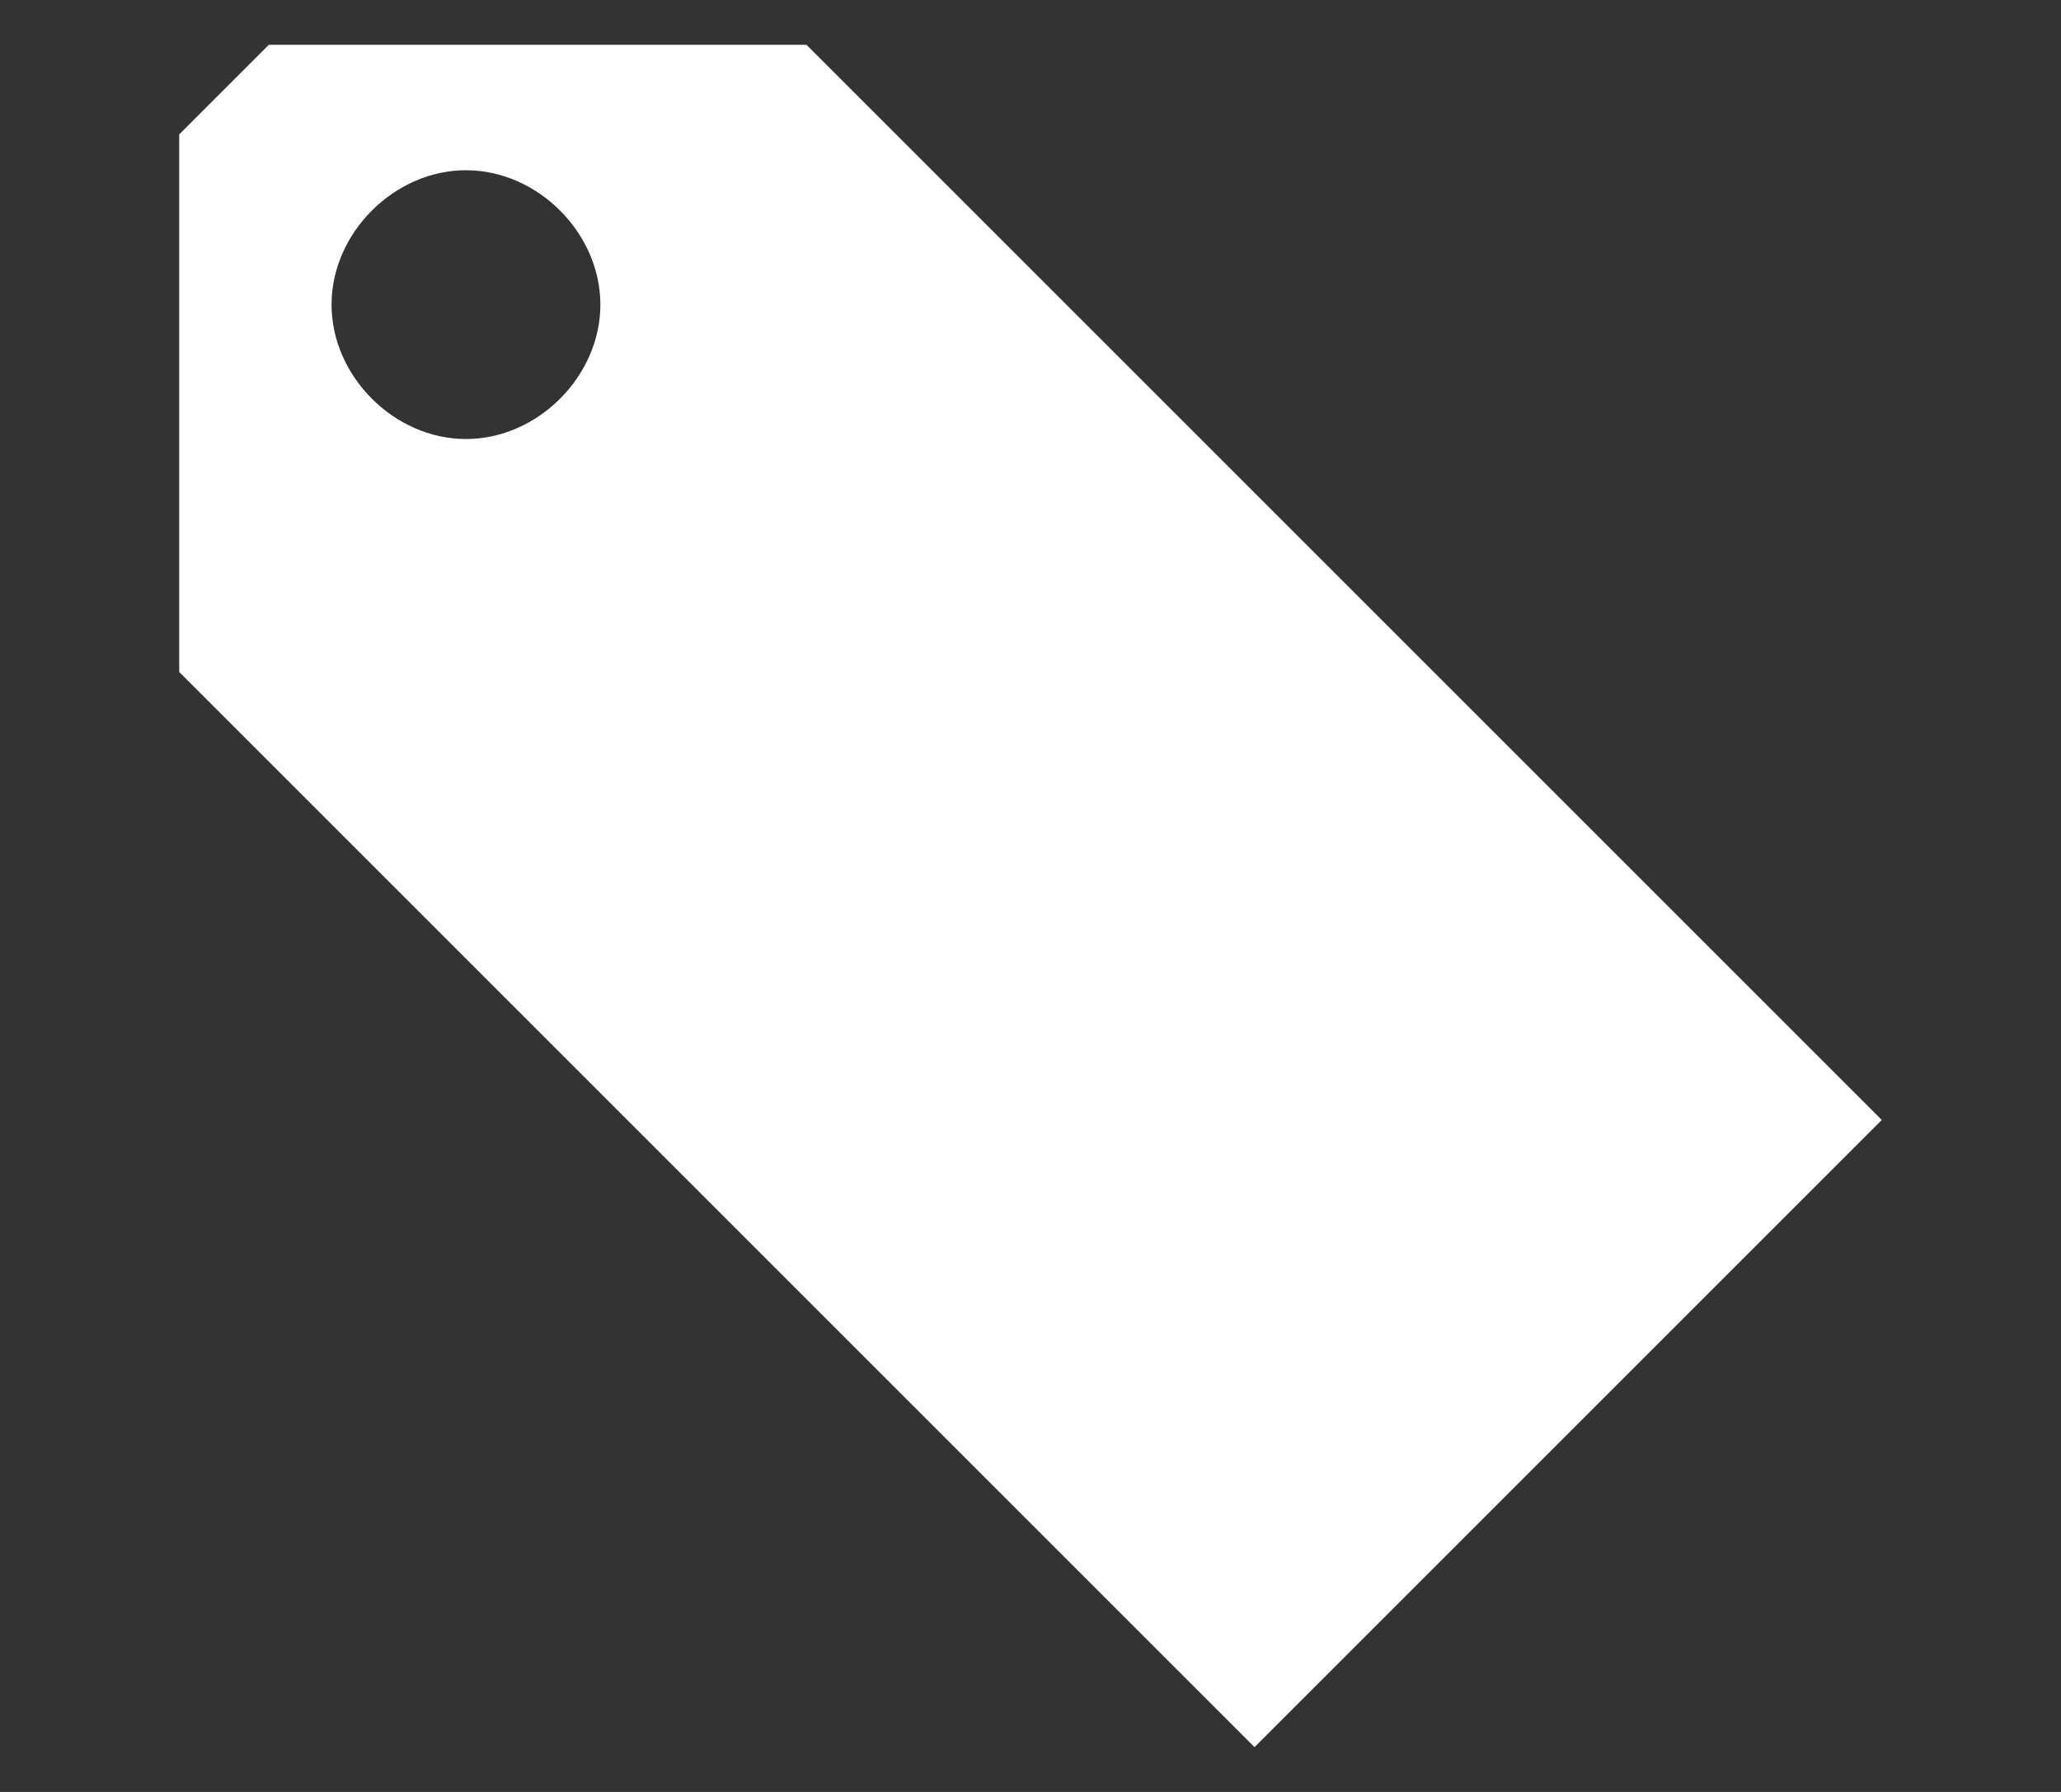
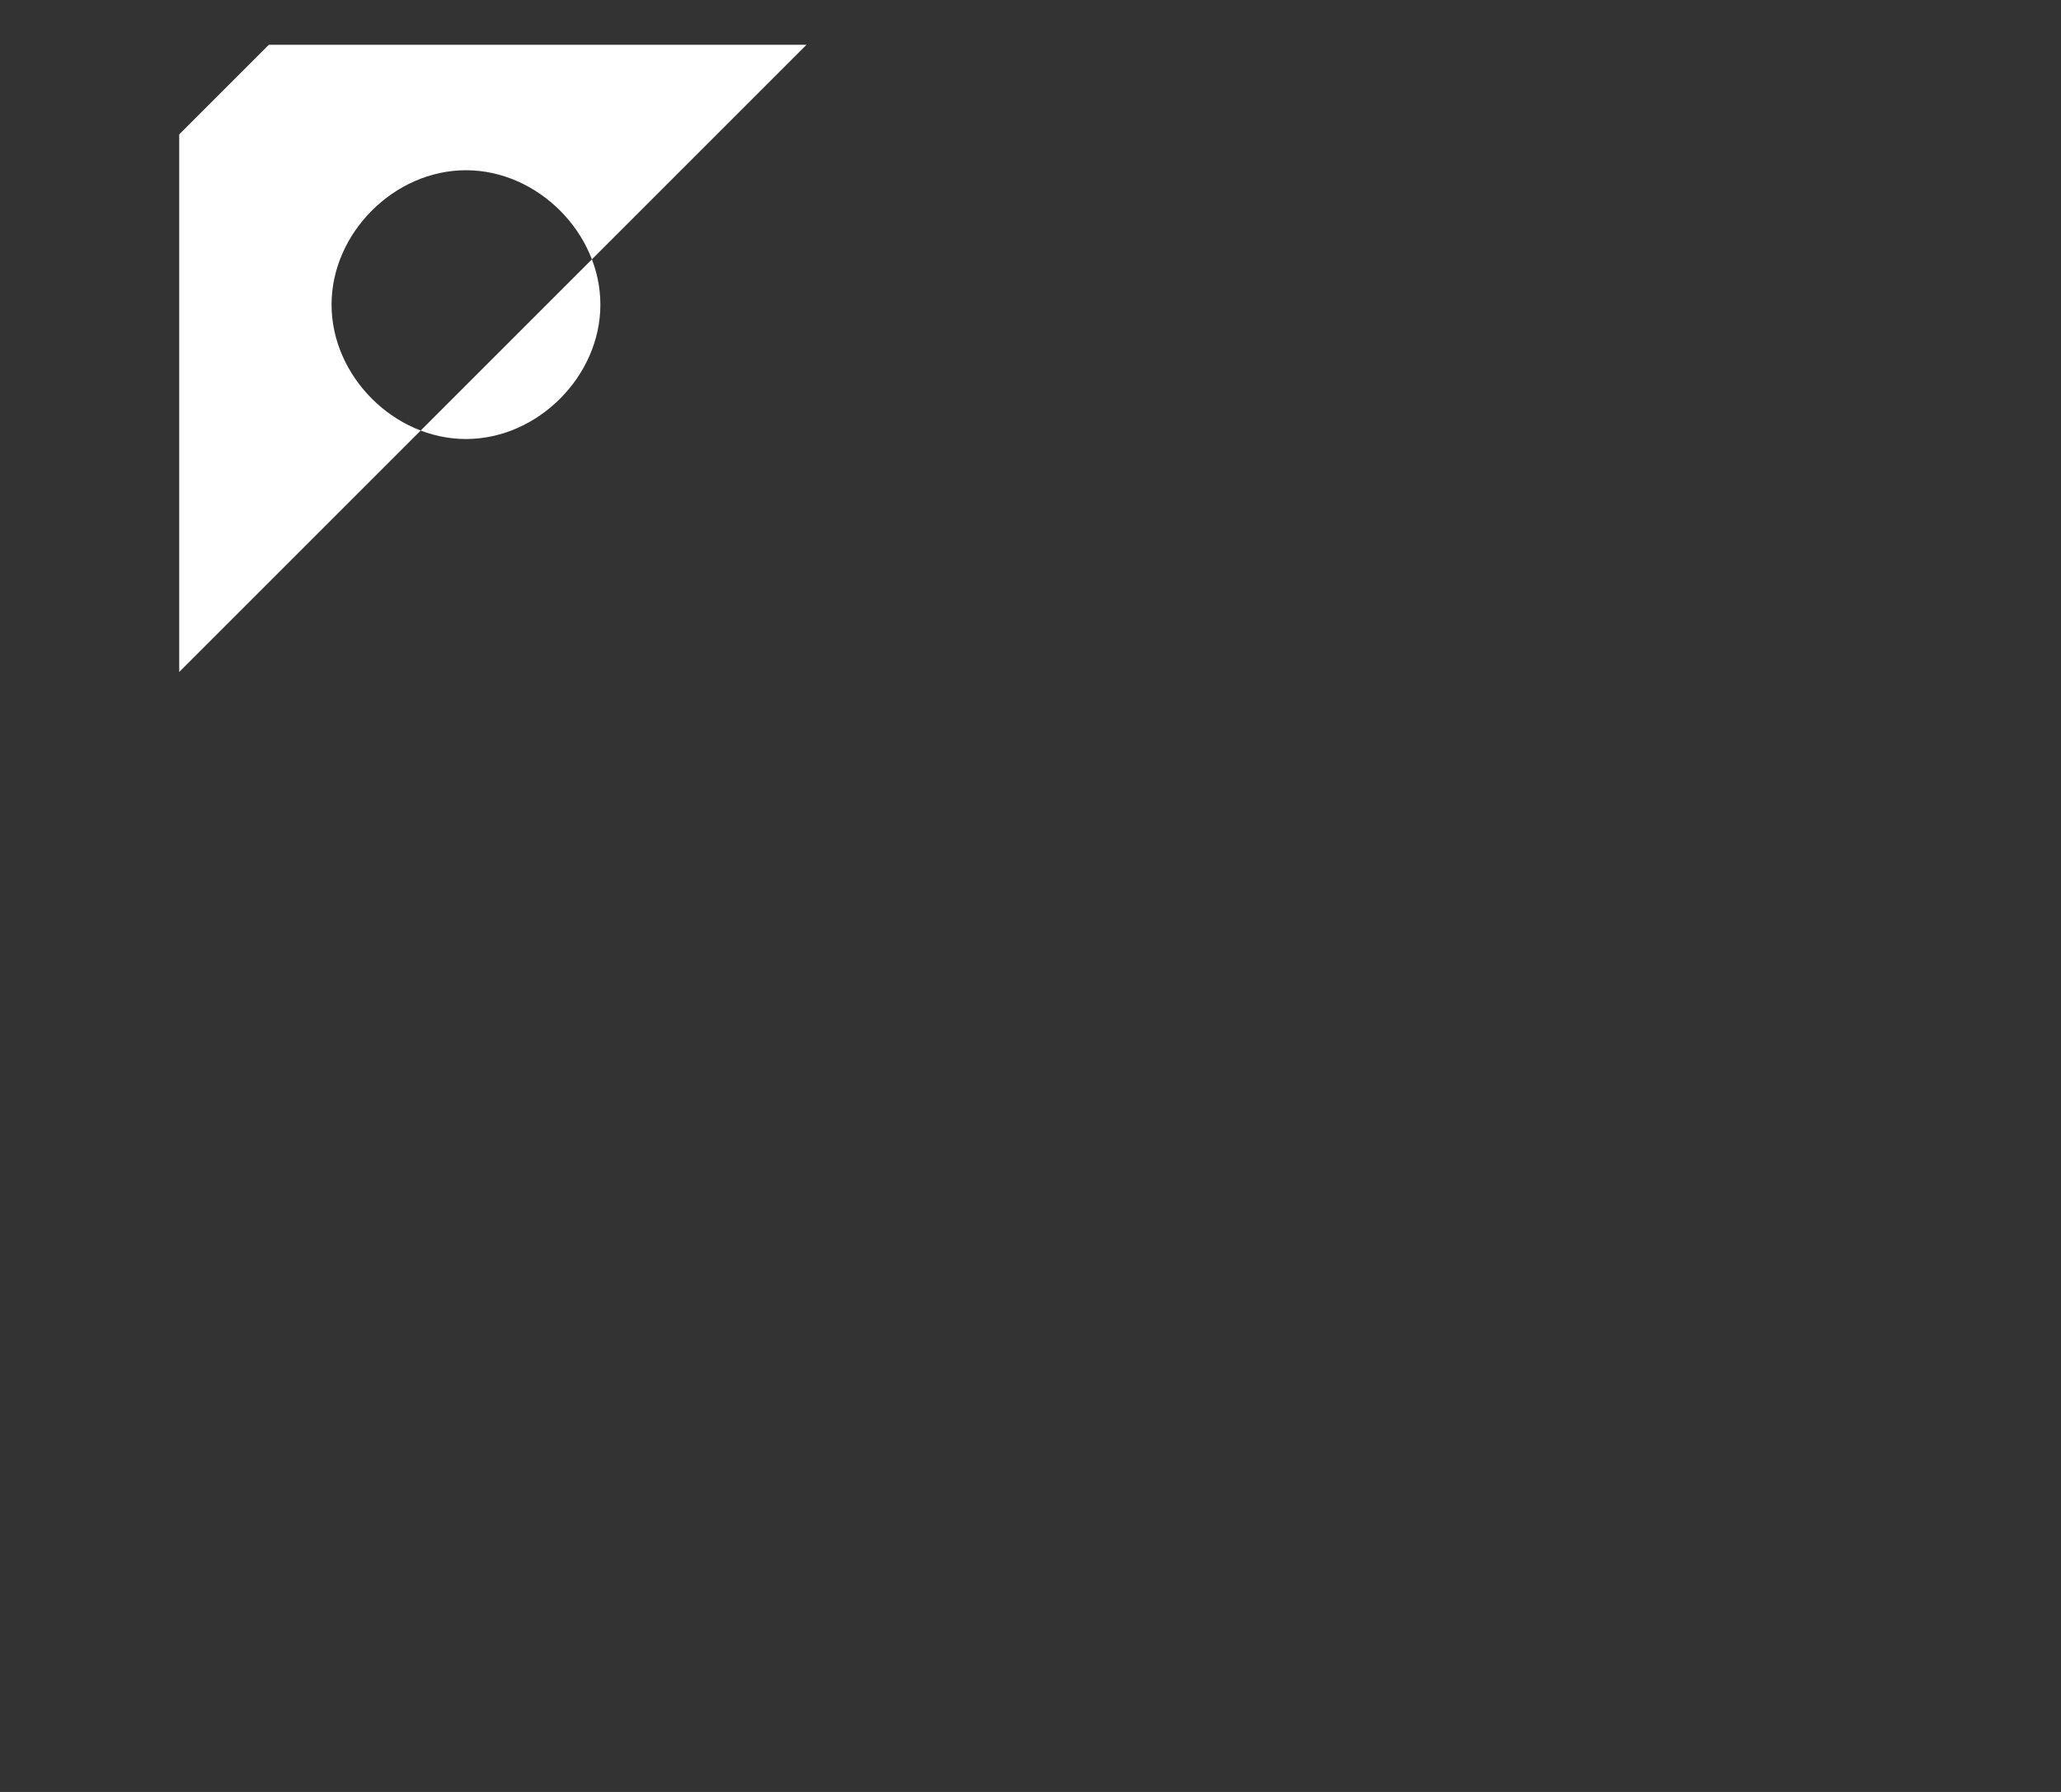
<svg xmlns="http://www.w3.org/2000/svg" version="1.1" id="レイヤー_1" x="0px" y="0px" width="23px" height="20px" viewBox="0 0 23 20" style="enable-background:new 0 0 23 20;" xml:space="preserve">
  <rect x="0" y="0" width="23" height="20" fill="#333333" stroke="none" />
  <style type="text/css">
	.st0{fill:#FFFFFF;}
</style>
-   <path class="st0" d="M2,1.5v6l12,12l7-7L9,0.5H3L2,1.5z M3.7,3.4c0-0.8,0.7-1.5,1.5-1.5s1.5,0.7,1.5,1.5S6,4.9,5.2,4.9  S3.7,4.2,3.7,3.4z" />
+   <path class="st0" d="M2,1.5v6l7-7L9,0.5H3L2,1.5z M3.7,3.4c0-0.8,0.7-1.5,1.5-1.5s1.5,0.7,1.5,1.5S6,4.9,5.2,4.9  S3.7,4.2,3.7,3.4z" />
</svg>